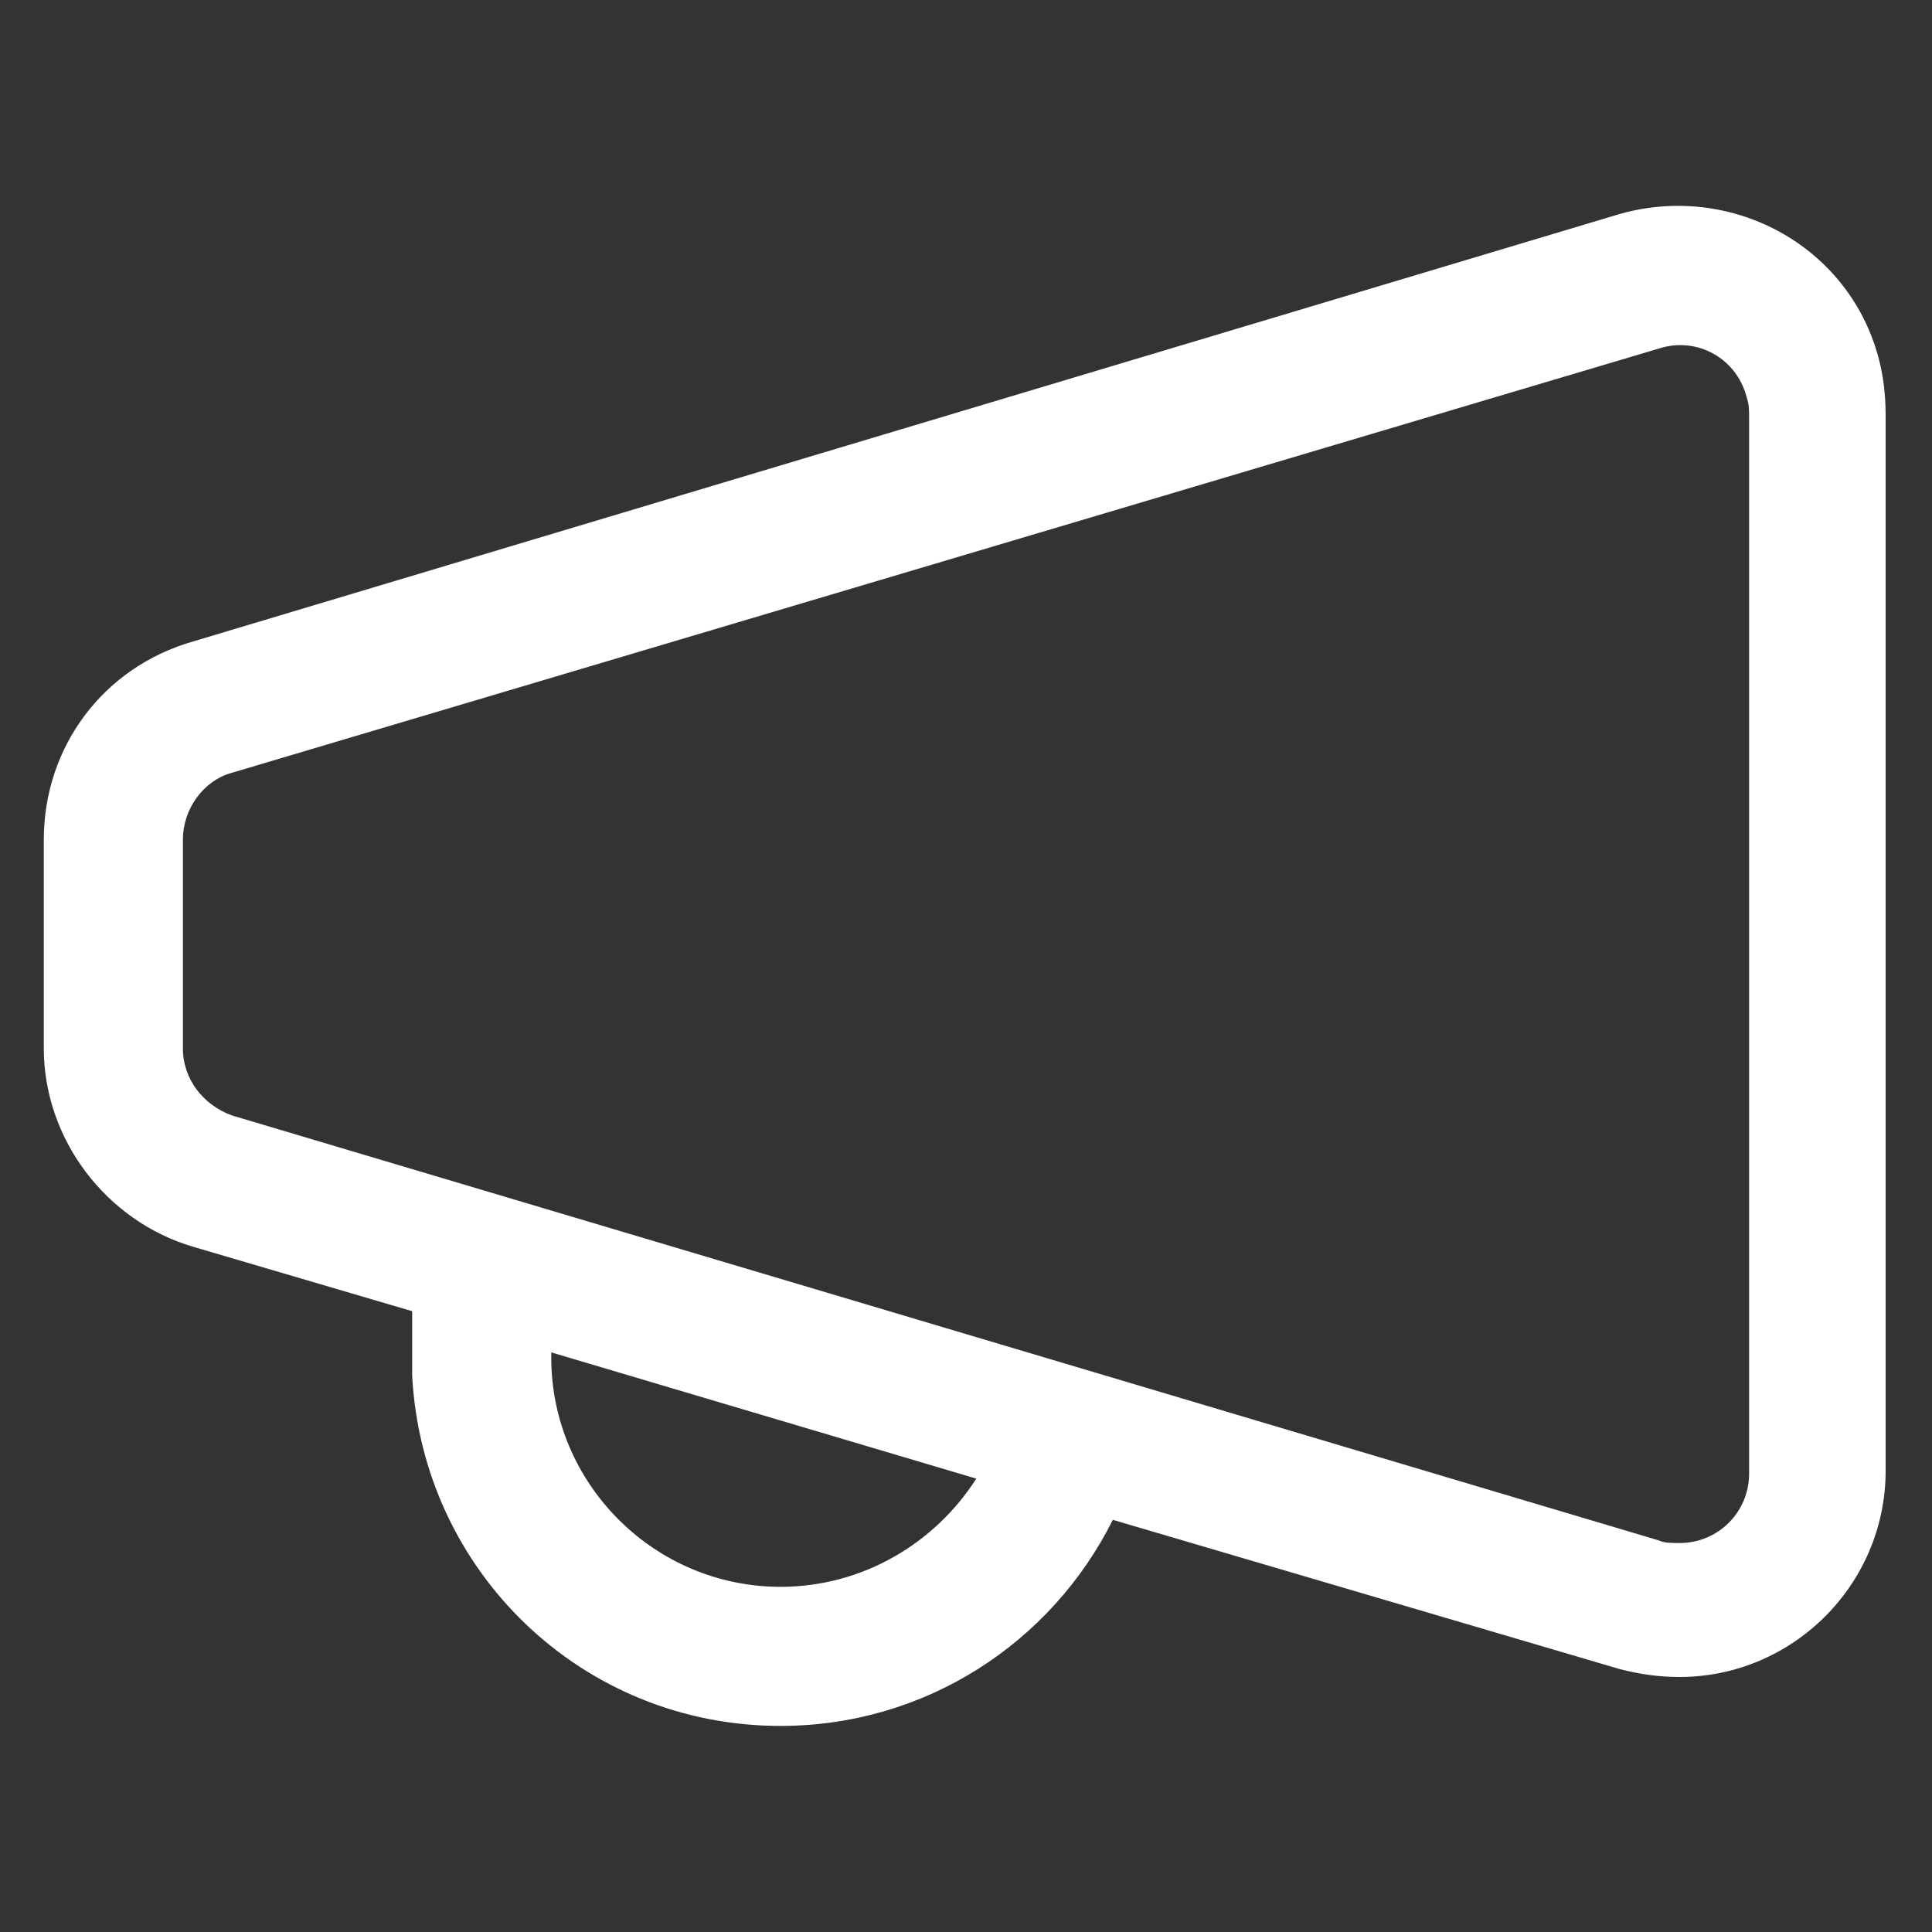
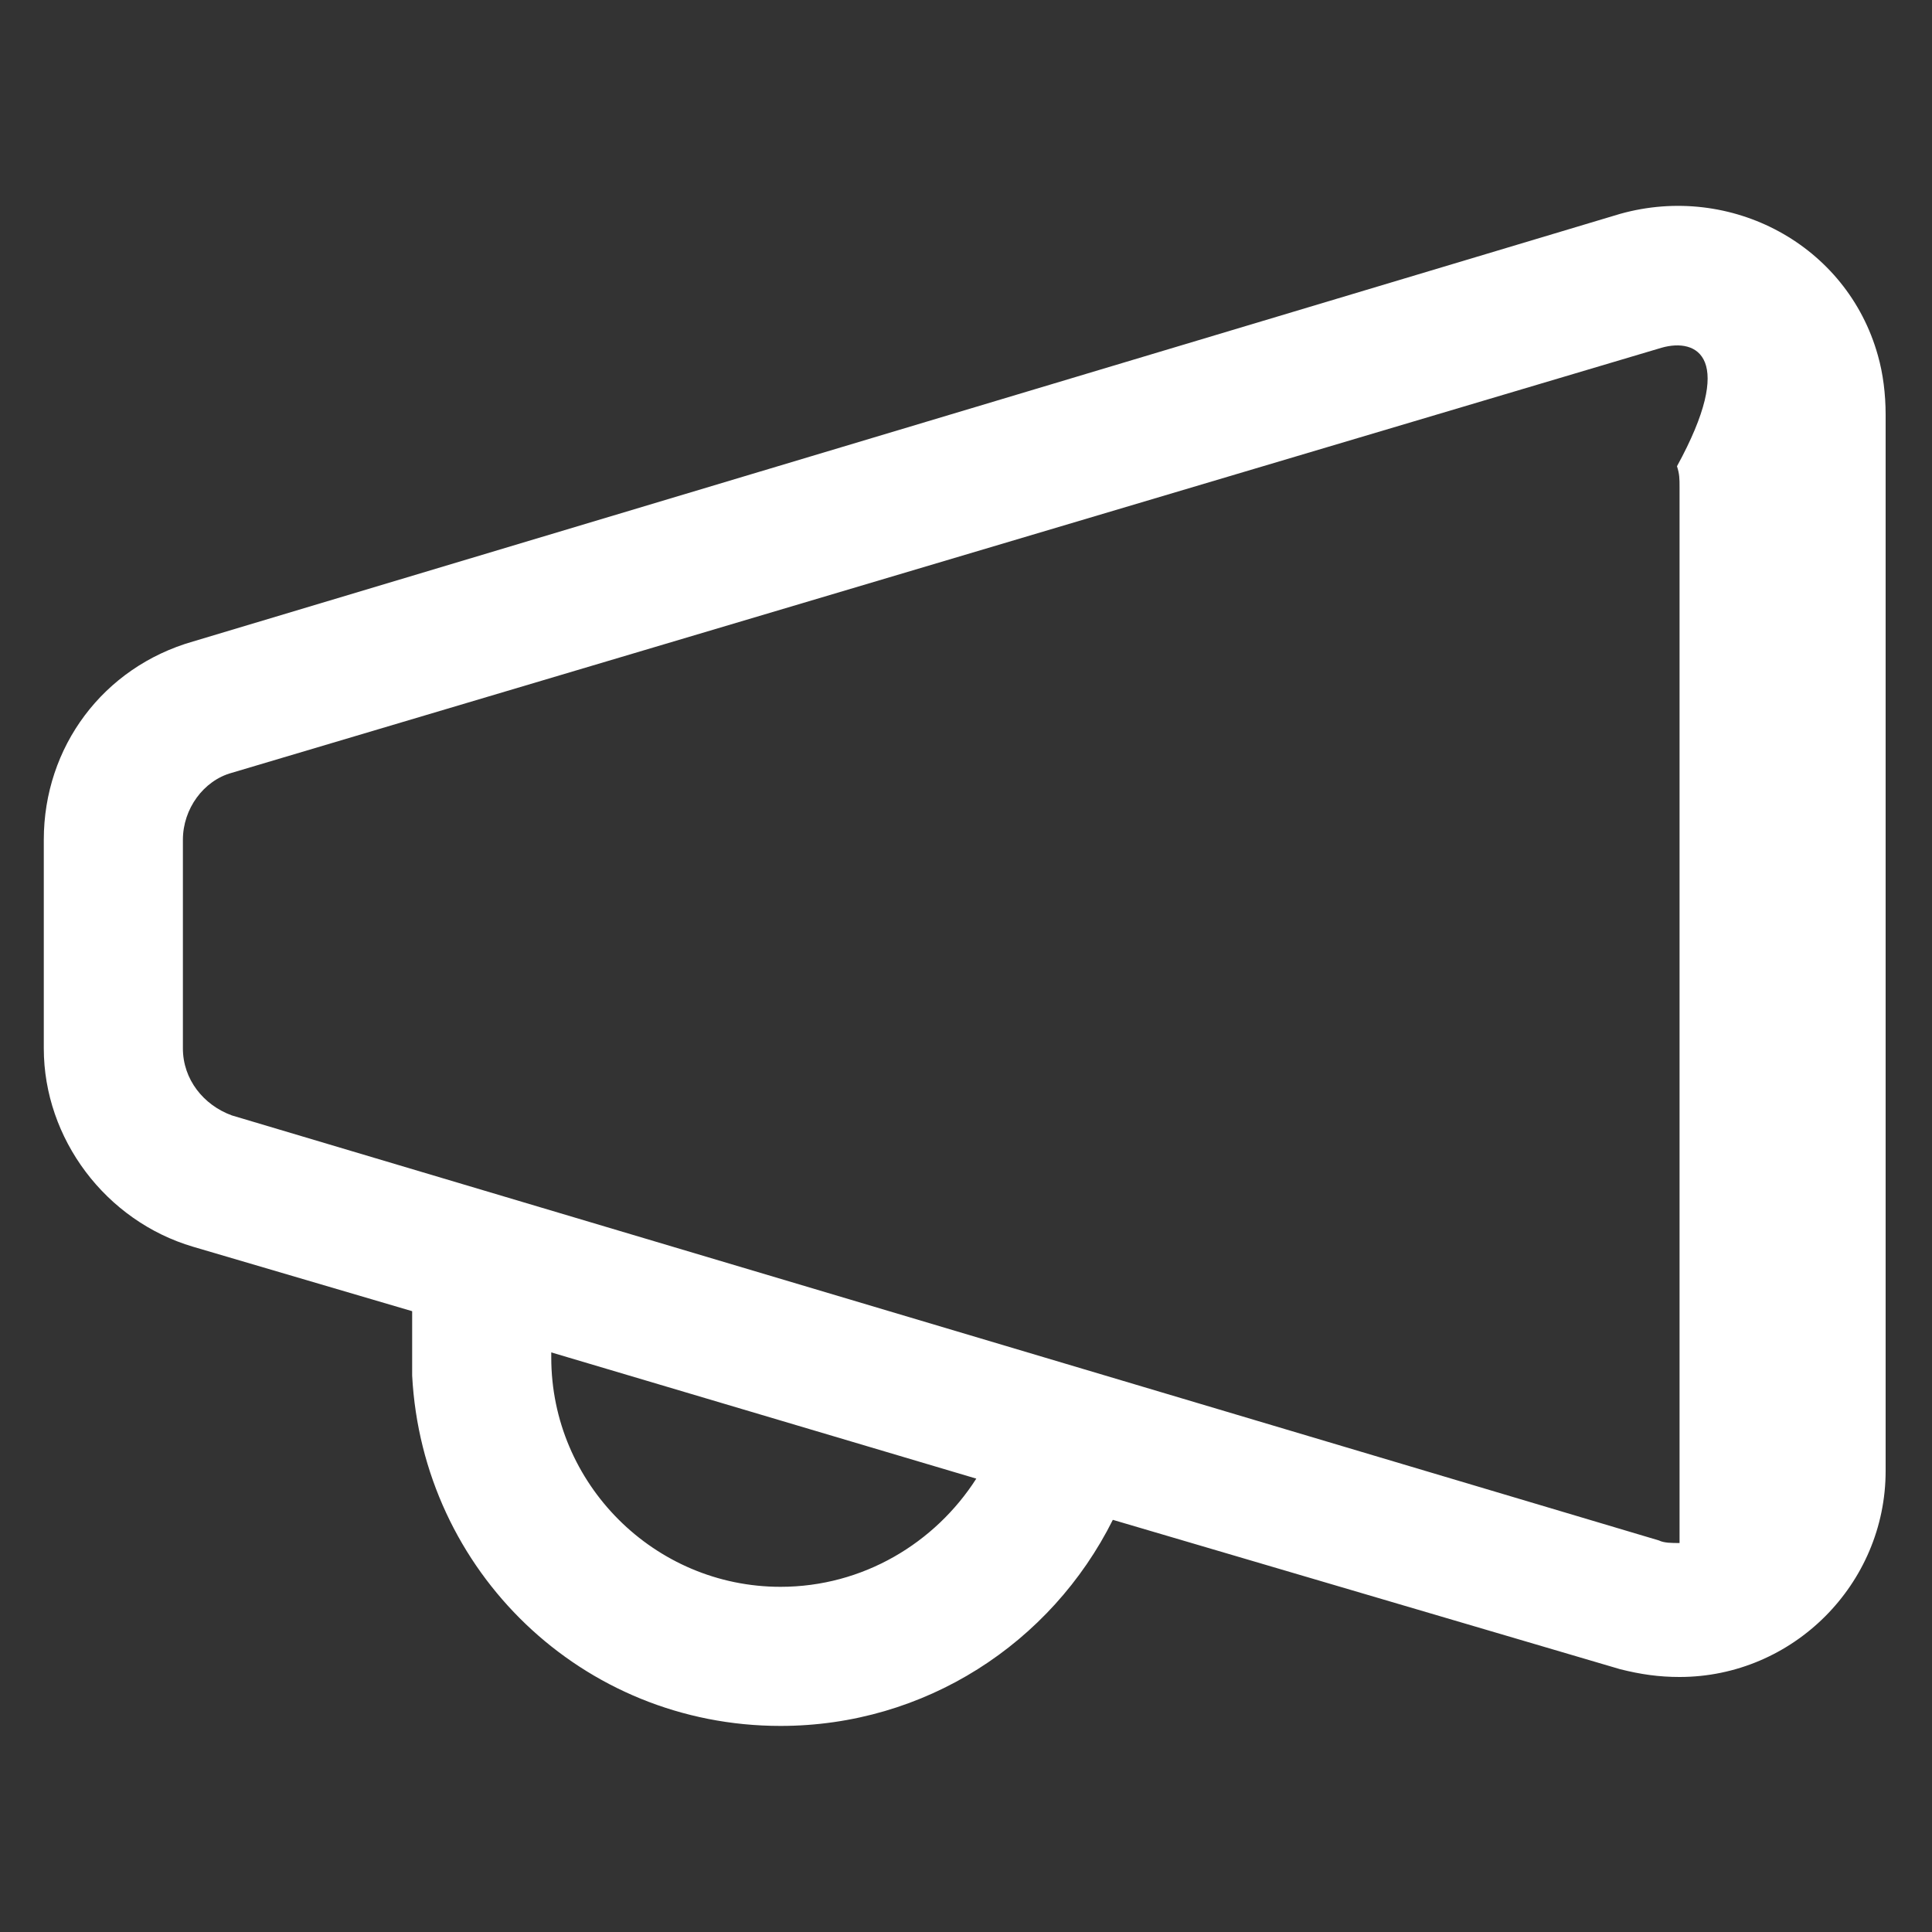
<svg xmlns="http://www.w3.org/2000/svg" version="1.1" id="Layer_1" x="0px" y="0px" width="75px" height="75px" viewBox="0 0 75 75" style="enable-background:new 0 0 75 75;" xml:space="preserve">
  <rect x="0" y="0" width="75" height="75" fill="#333333" stroke="none" />
  <style type="text/css">
	.st0{fill:#FFFFFF;}
</style>
-   <path class="st0" d="M72.9,13.8c0.2,0.7,0.3,1.5,0.3,2.3v41c0,4.4-3.6,8-8,8c-0.8,0-1.5-0.1-2.3-0.3L43.2,59c-2.4,4.8-7.3,8-12.9,8  c-7.7,0-13.9-6-14.3-13.6l0-0.7l0-1.8l-8.5-2.5c-3.4-1-5.8-4.2-5.8-7.7v-8.1c0-3.6,2.3-6.7,5.8-7.7L62.9,8.3  C67.2,7.1,71.7,9.5,72.9,13.8z M21.4,52.5l0,0.2c0,4.9,4,8.9,8.9,8.9c3.2,0,6-1.7,7.6-4.2L21.4,52.5z M64.5,13.5L9,30  c-1.1,0.3-1.9,1.4-1.9,2.6v8.1c0,1.2,0.8,2.2,1.9,2.6l55.4,16.5c0.2,0.1,0.5,0.1,0.8,0.1c1.5,0,2.7-1.2,2.7-2.7v-41  c0-0.3,0-0.5-0.1-0.8C67.4,13.9,65.9,13.1,64.5,13.5z" />
+   <path class="st0" d="M72.9,13.8c0.2,0.7,0.3,1.5,0.3,2.3v41c0,4.4-3.6,8-8,8c-0.8,0-1.5-0.1-2.3-0.3L43.2,59c-2.4,4.8-7.3,8-12.9,8  c-7.7,0-13.9-6-14.3-13.6l0-0.7l0-1.8l-8.5-2.5c-3.4-1-5.8-4.2-5.8-7.7v-8.1c0-3.6,2.3-6.7,5.8-7.7L62.9,8.3  C67.2,7.1,71.7,9.5,72.9,13.8z M21.4,52.5l0,0.2c0,4.9,4,8.9,8.9,8.9c3.2,0,6-1.7,7.6-4.2L21.4,52.5z M64.5,13.5L9,30  c-1.1,0.3-1.9,1.4-1.9,2.6v8.1c0,1.2,0.8,2.2,1.9,2.6l55.4,16.5c0.2,0.1,0.5,0.1,0.8,0.1v-41  c0-0.3,0-0.5-0.1-0.8C67.4,13.9,65.9,13.1,64.5,13.5z" />
</svg>